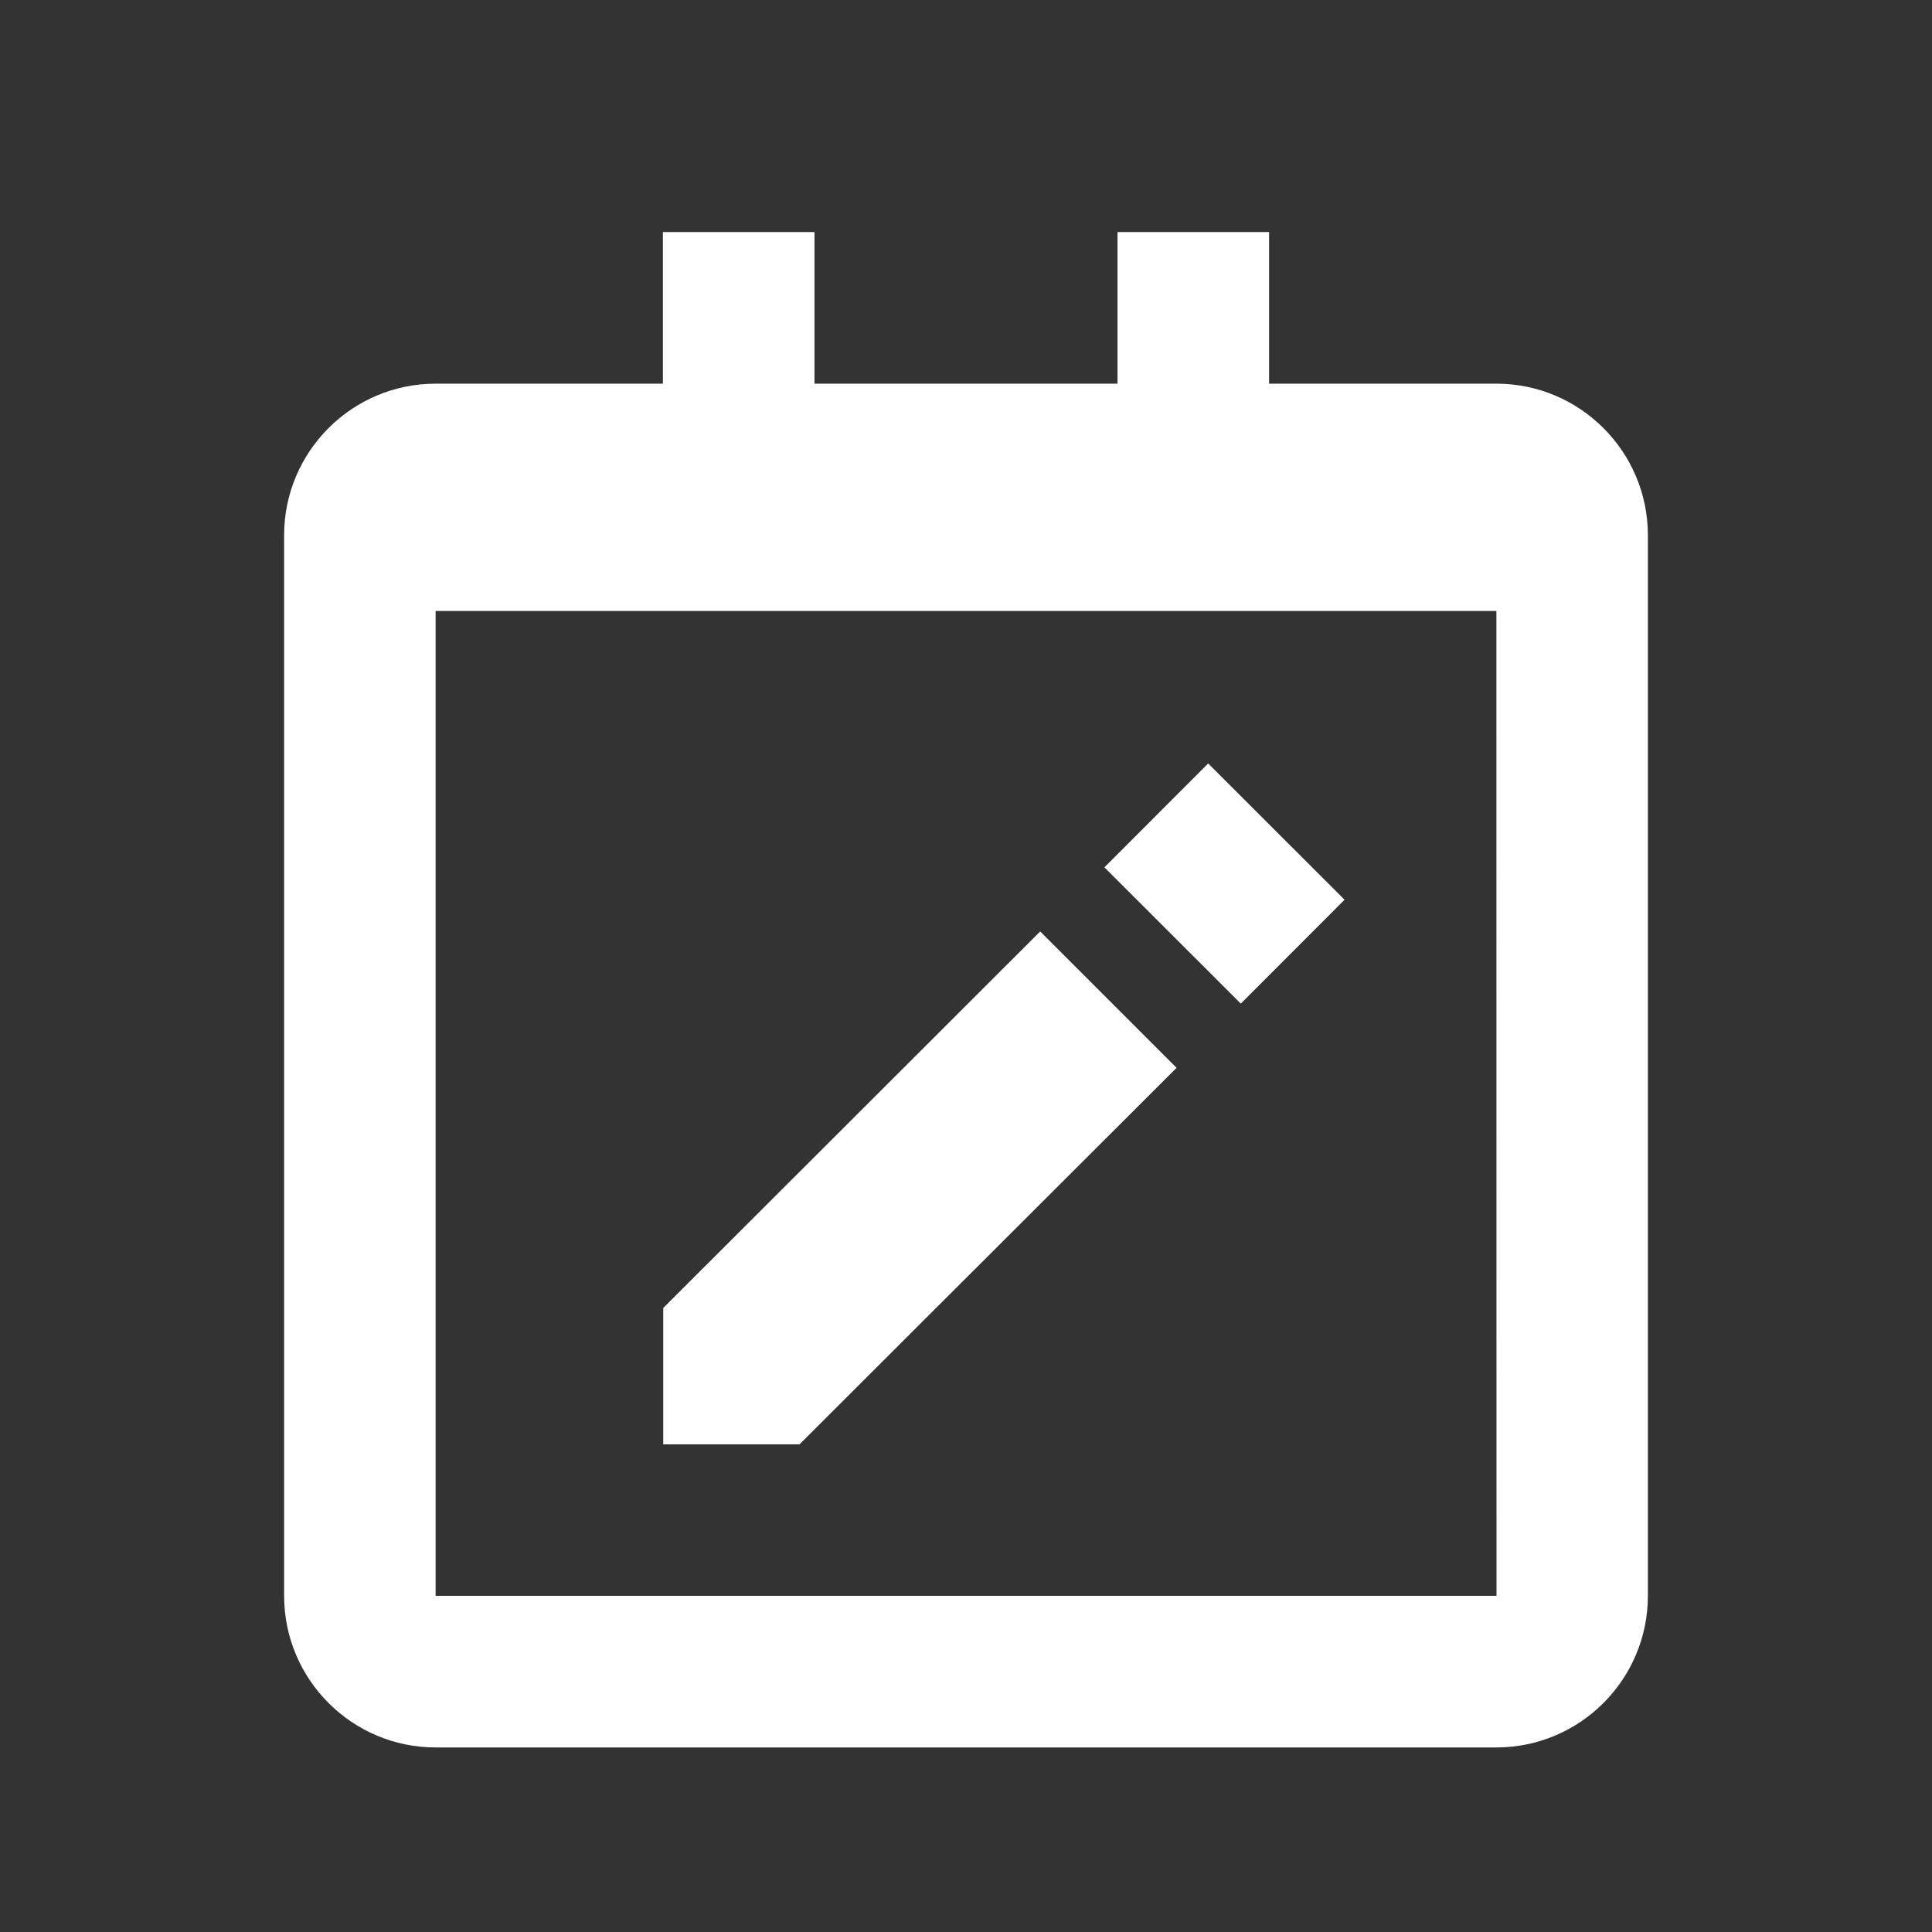
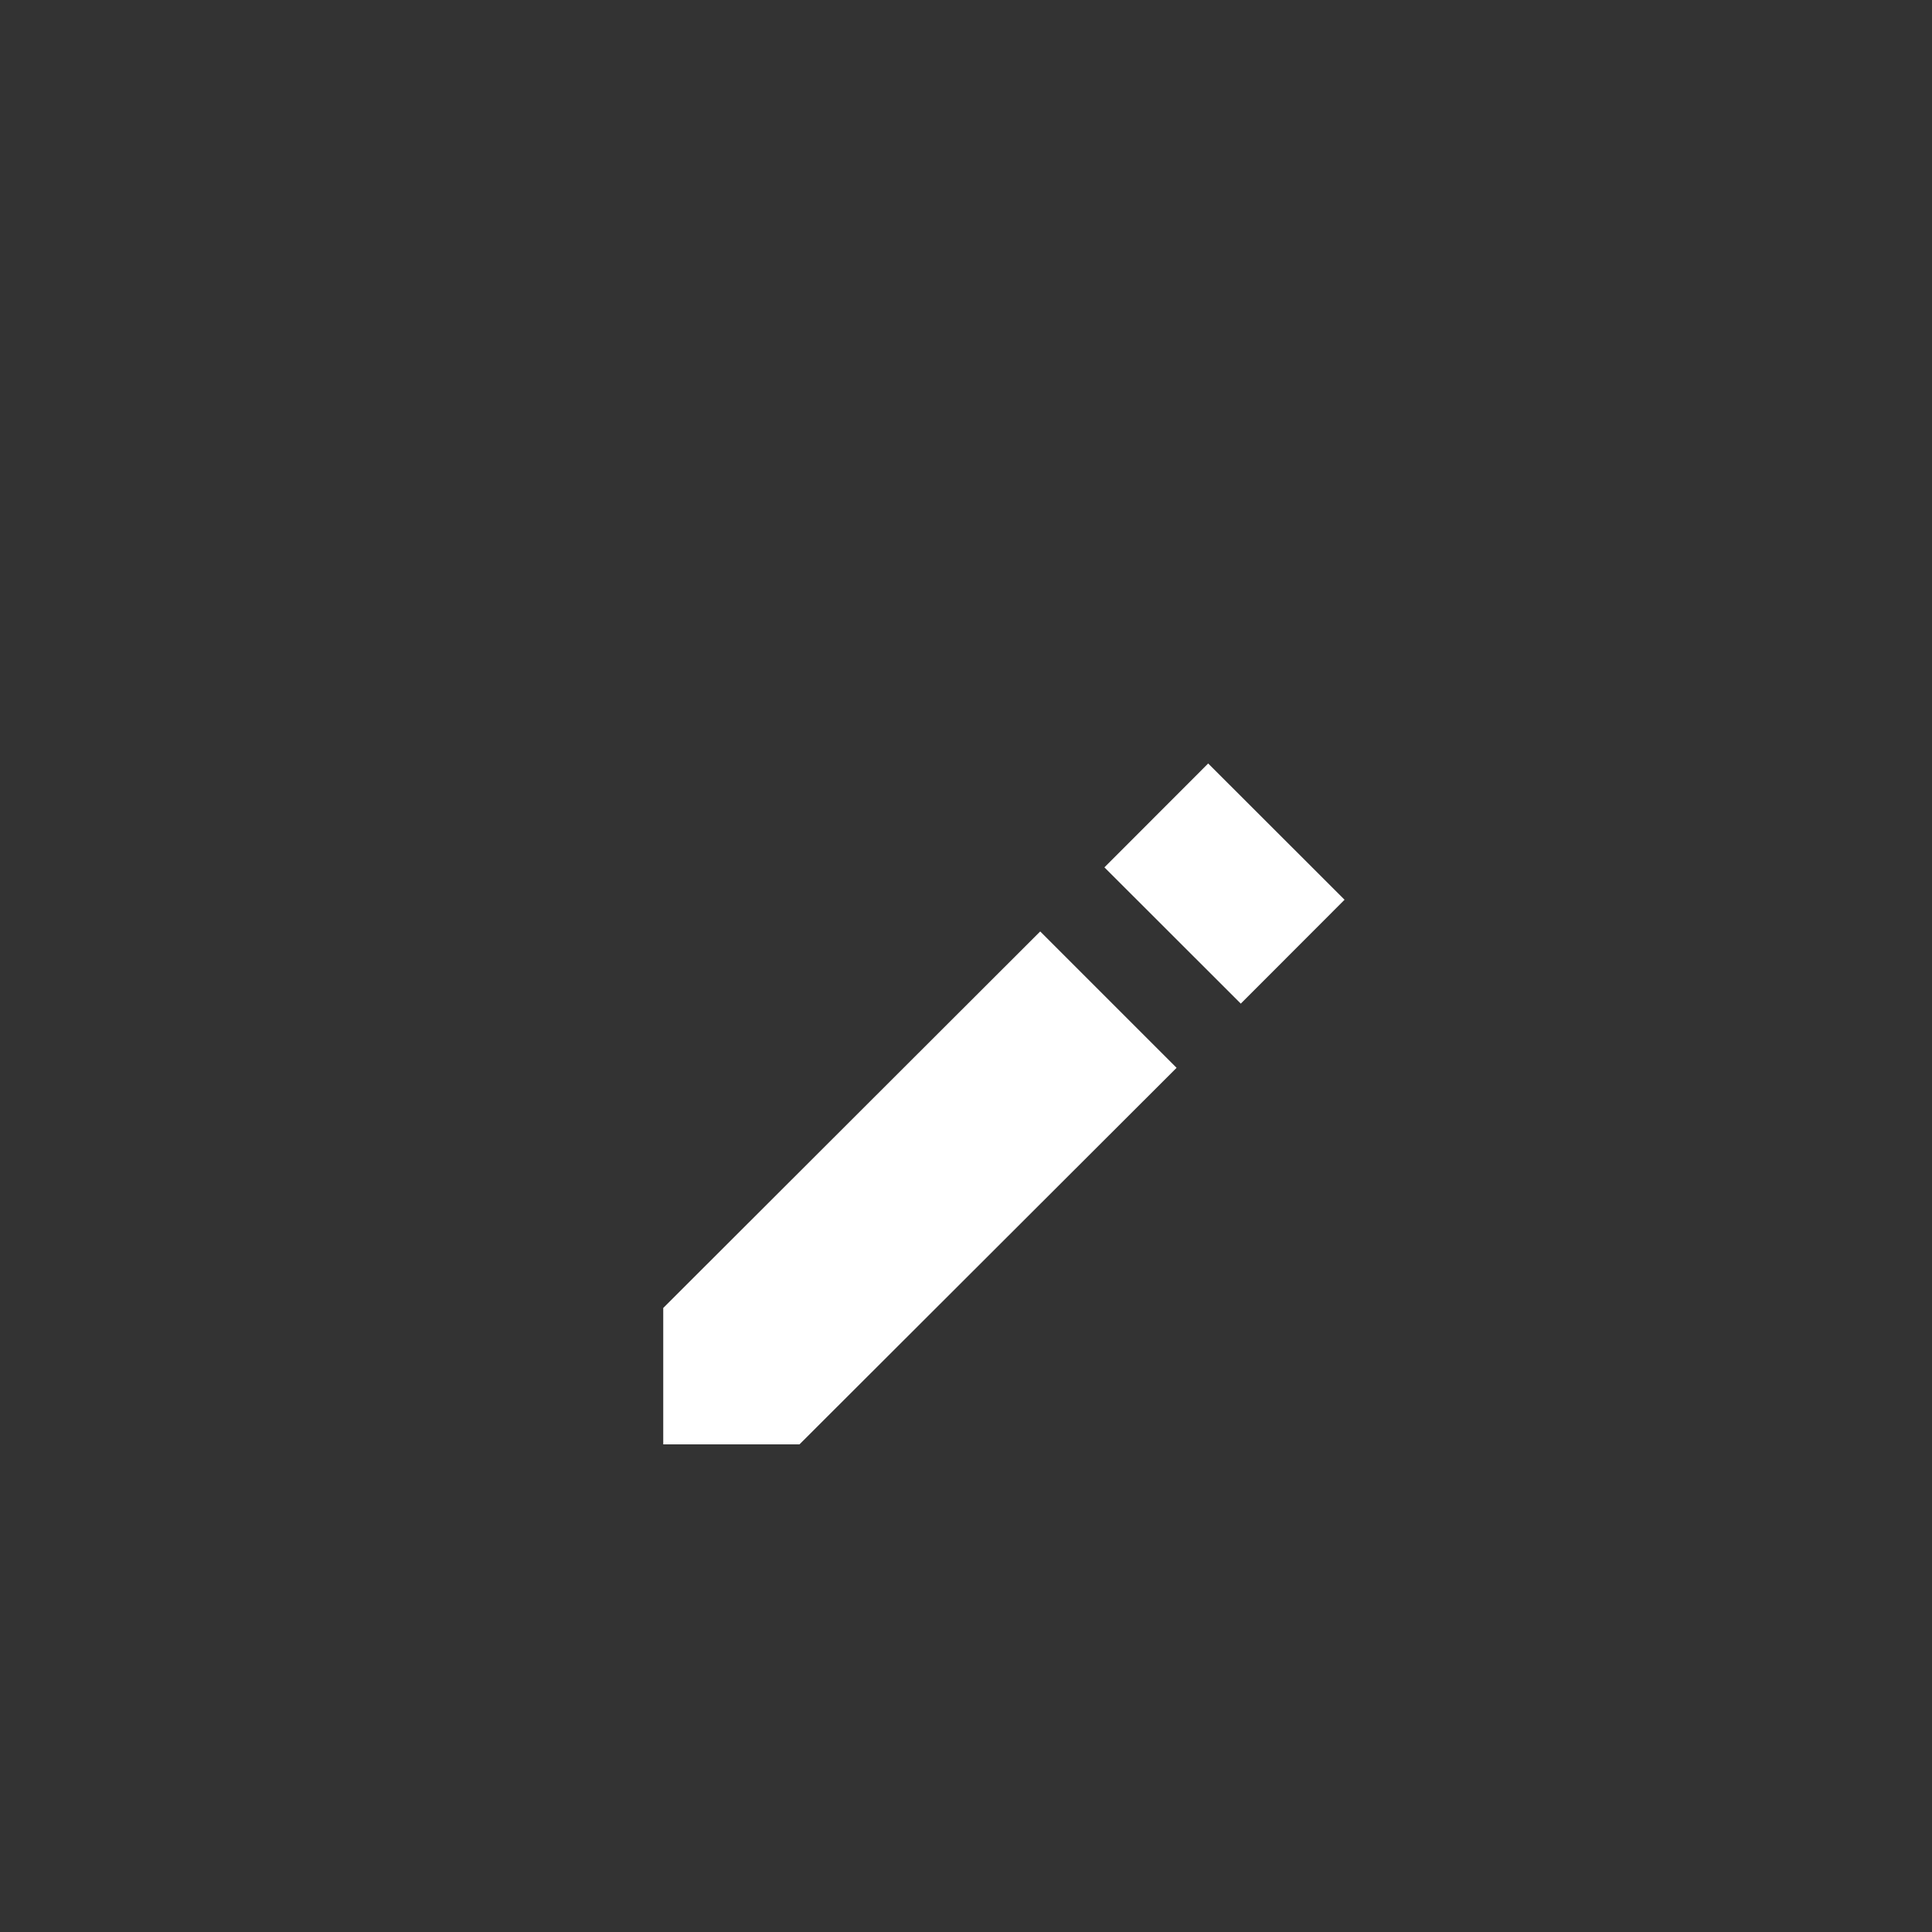
<svg xmlns="http://www.w3.org/2000/svg" width="17" height="17" viewBox="0 0 17 17" fill="none">
  <rect x="0" y="0" width="17" height="17" fill="#333333" stroke="none" />
-   <path d="M13.167 3.376H11.167V2.042H9.833V3.376H7.167V2.042H5.833V3.376H3.833C3.098 3.376 2.5 3.974 2.5 4.709V14.042C2.5 14.778 3.098 15.376 3.833 15.376H13.167C13.902 15.376 14.5 14.778 14.5 14.042V4.709C14.5 3.974 13.902 3.376 13.167 3.376ZM3.833 14.042V5.376H13.167V4.709L13.168 14.042H3.833Z" fill="white" />
-   <path d="M10.918 8.831L9.718 7.632L10.631 6.718L11.831 7.917L10.918 8.831ZM5.836 11.509V12.709H7.035L10.353 9.396L9.153 8.196L5.836 11.509Z" fill="white" />
+   <path d="M10.918 8.831L9.718 7.632L10.631 6.718L11.831 7.917L10.918 8.831ZM5.836 11.509V12.709H7.035L10.353 9.396L9.153 8.196L5.836 11.509" fill="white" />
</svg>